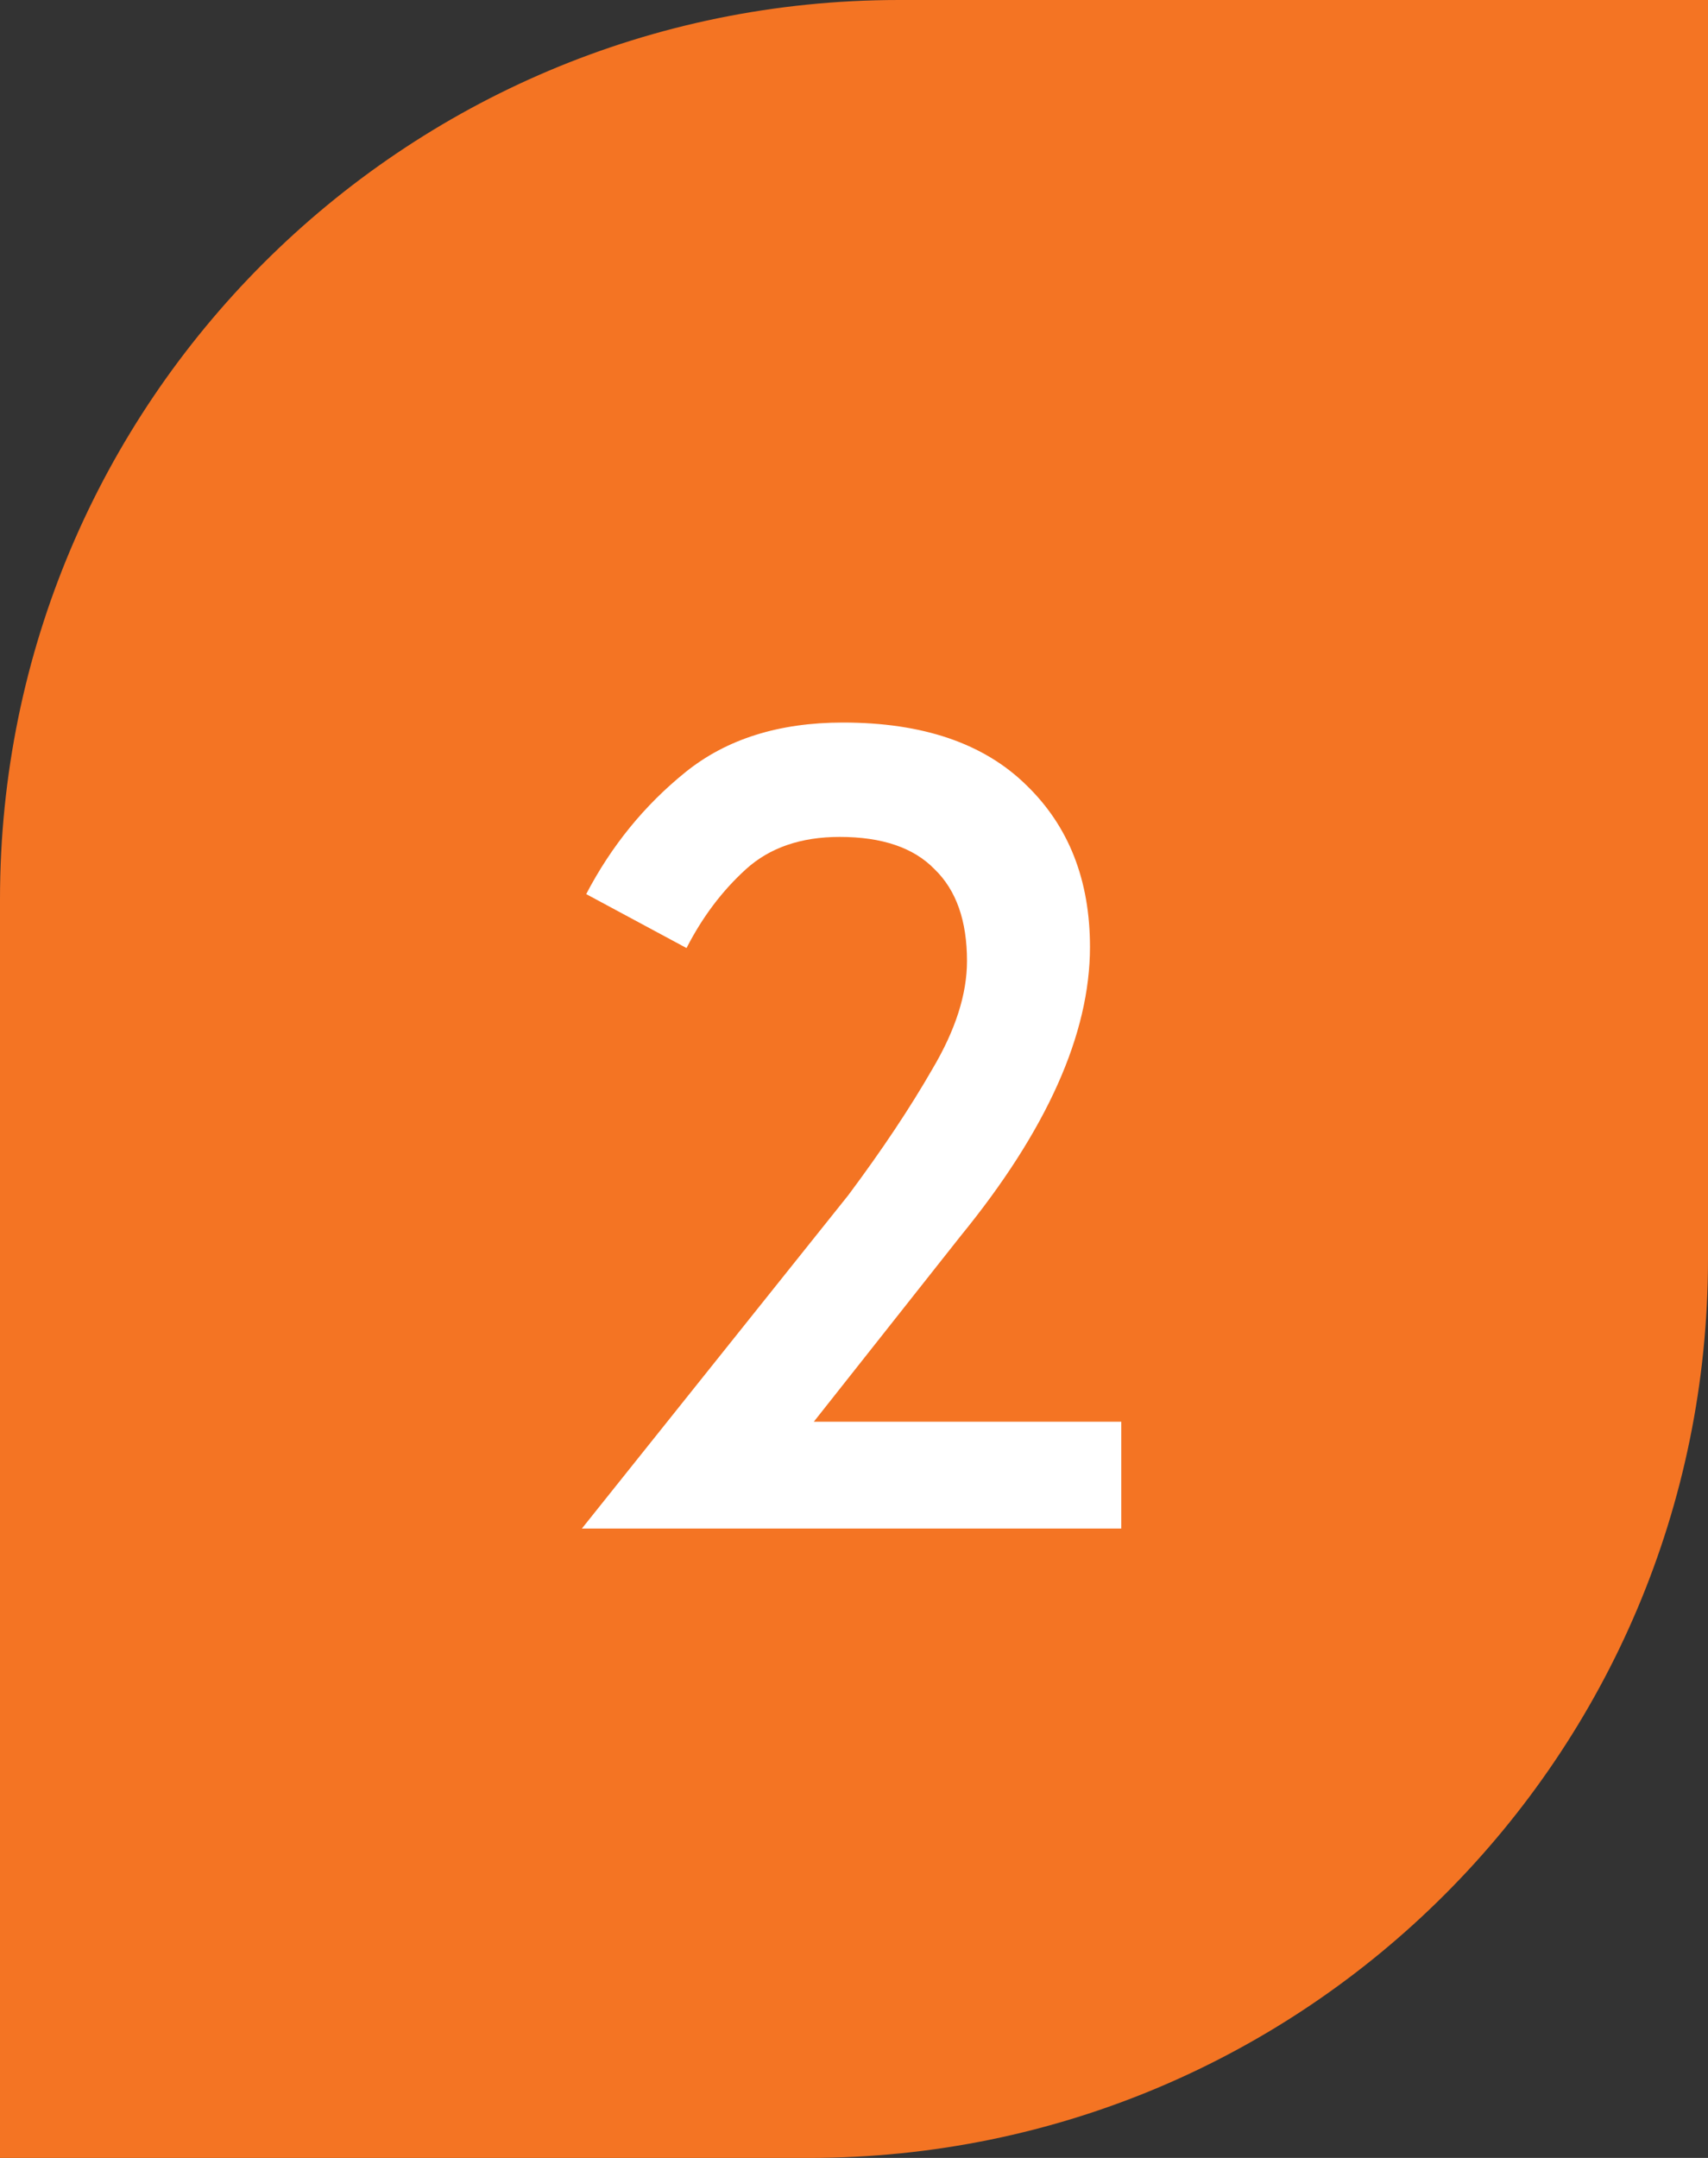
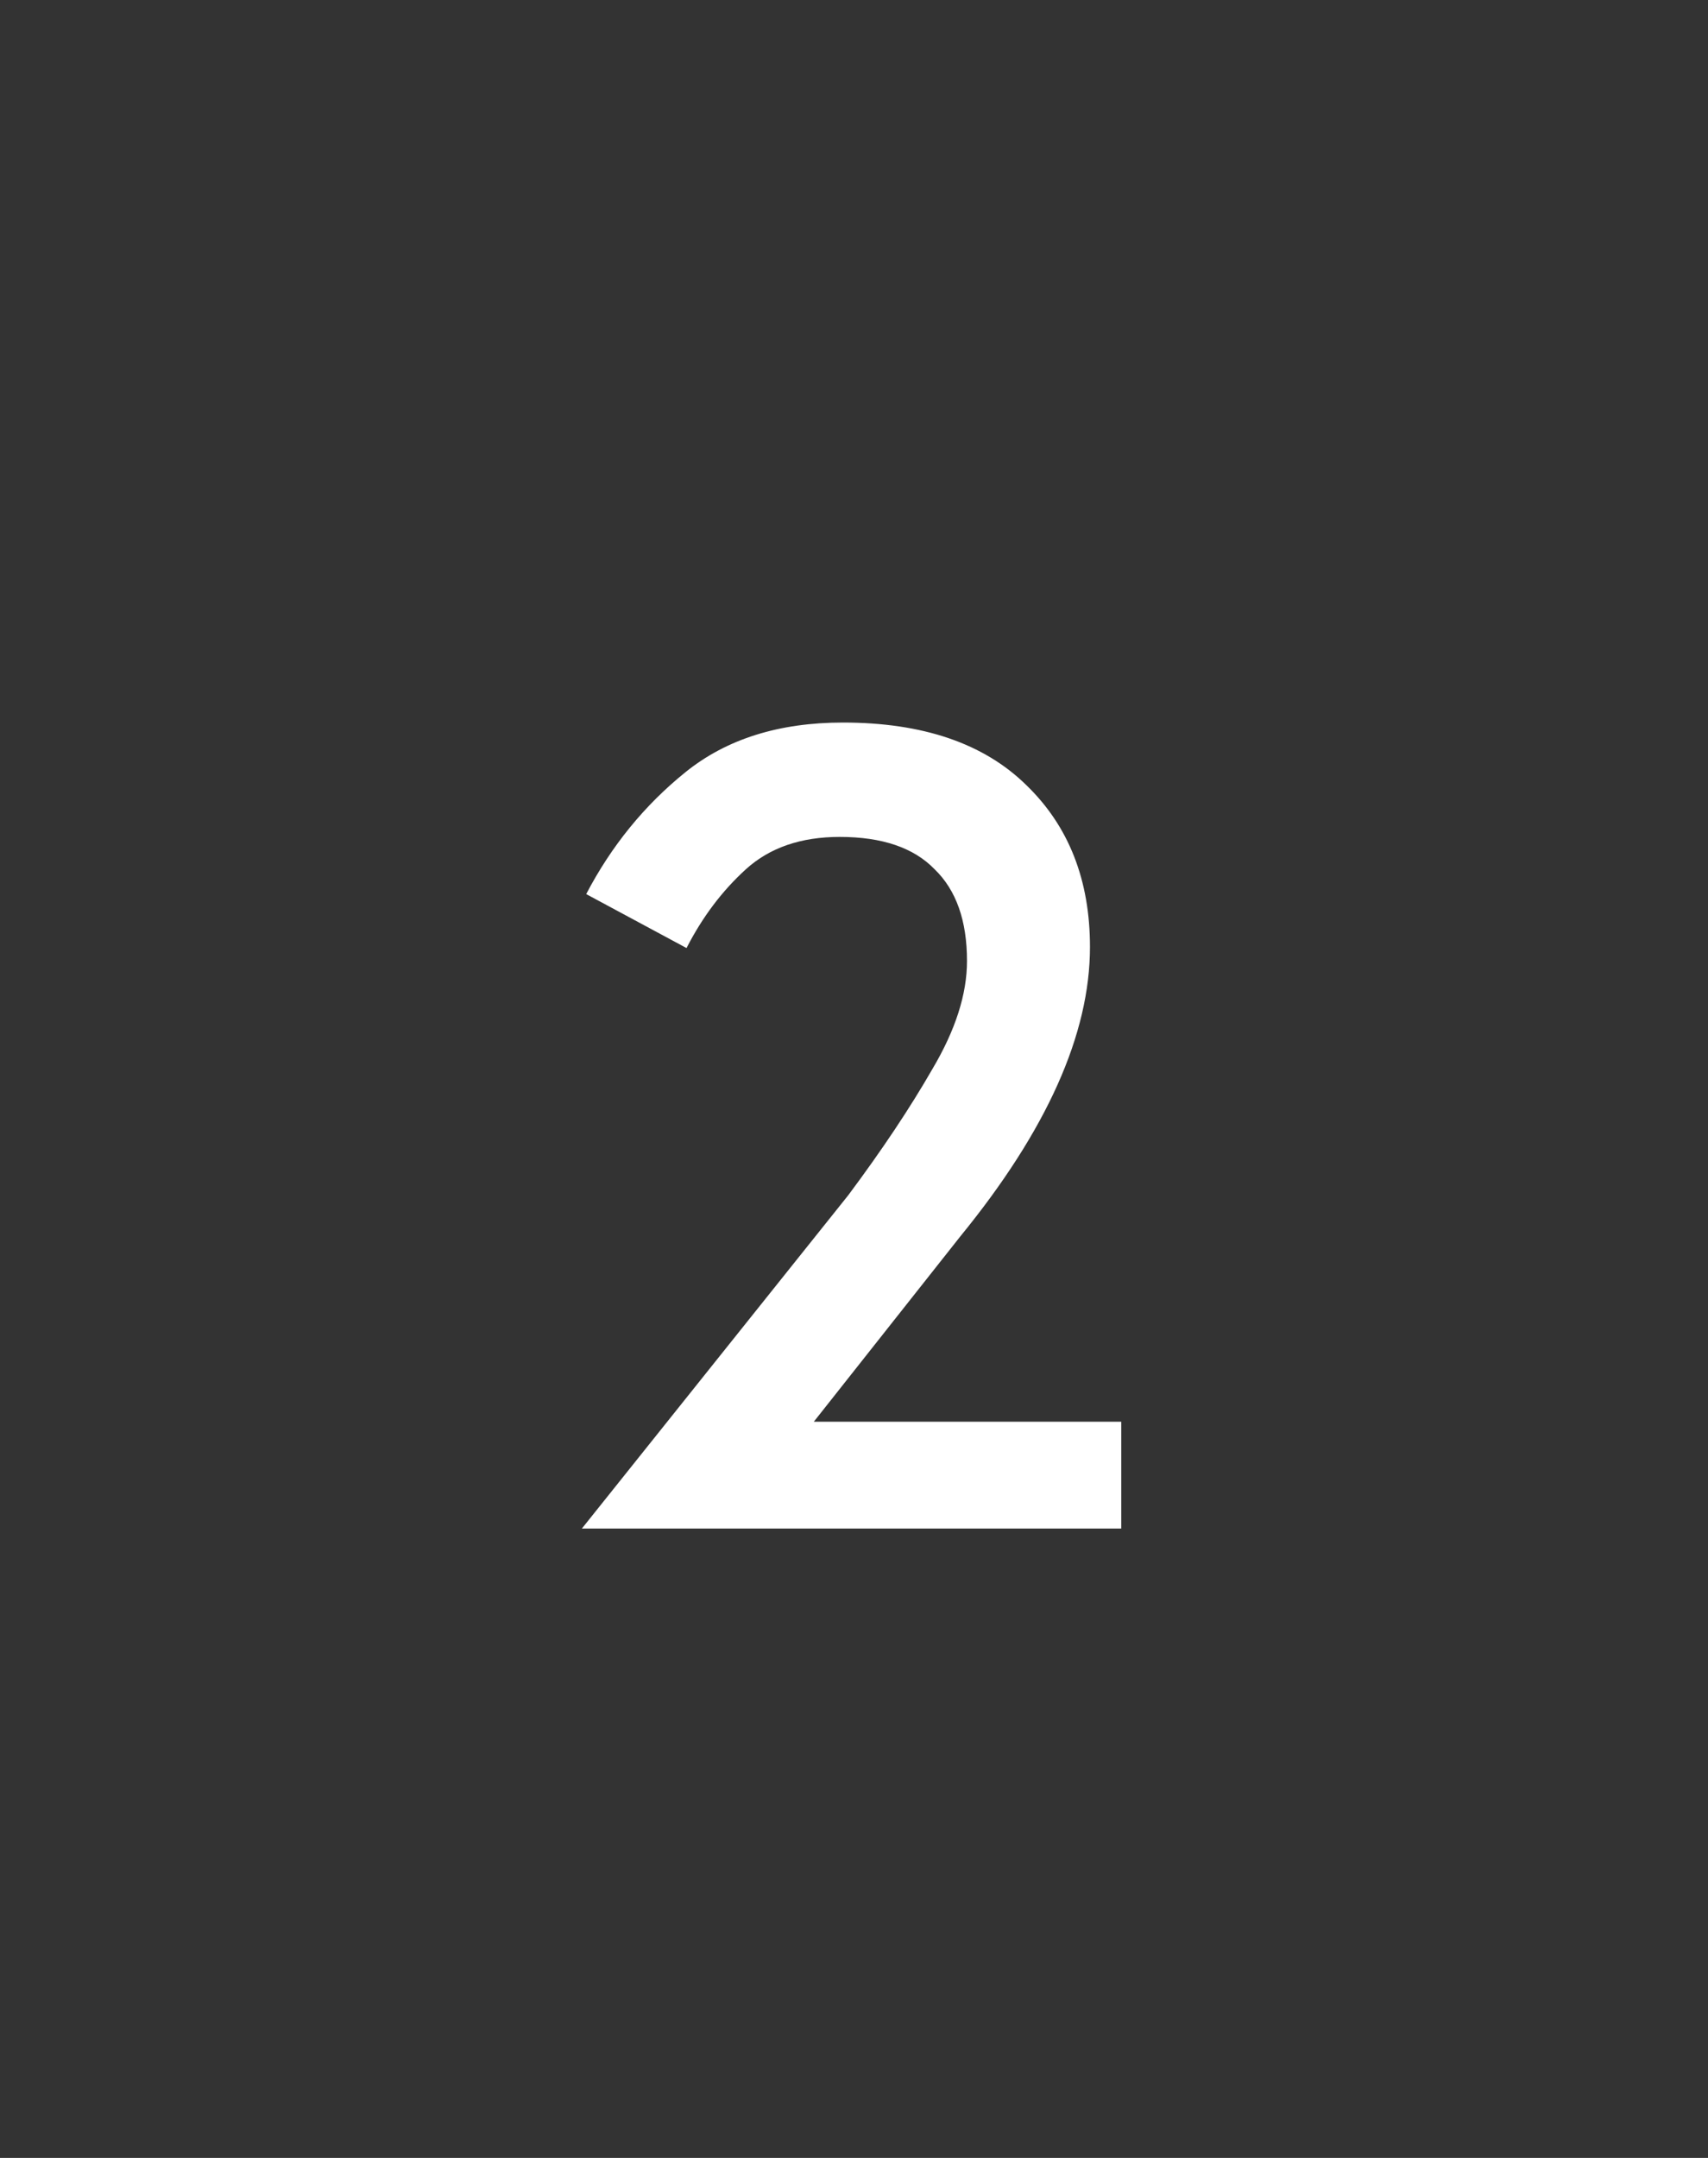
<svg xmlns="http://www.w3.org/2000/svg" width="38" height="48" viewBox="0 0 38 48" fill="none">
  <rect x="0" y="0" width="38" height="48" fill="#333333" stroke="none" />
-   <path d="M0 20C0 8.954 8.954 0 20 0H38V28C38 39.046 29.046 48 18 48H0V20Z" fill="#F47423" />
  <path d="M18.874 26.584C19.626 25.576 20.25 24.64 20.746 23.776C21.258 22.912 21.514 22.112 21.514 21.376C21.514 20.48 21.274 19.8 20.794 19.336C20.33 18.856 19.626 18.616 18.682 18.616C17.818 18.616 17.122 18.856 16.594 19.336C16.066 19.816 15.626 20.4 15.274 21.088L13.042 19.888C13.602 18.816 14.338 17.912 15.25 17.176C16.162 16.44 17.33 16.072 18.754 16.072C20.53 16.072 21.89 16.536 22.834 17.464C23.778 18.376 24.25 19.576 24.25 21.064C24.25 23 23.29 25.144 21.37 27.496L18.106 31.624H24.946V34H12.946L18.874 26.584Z" fill="white" />
</svg>